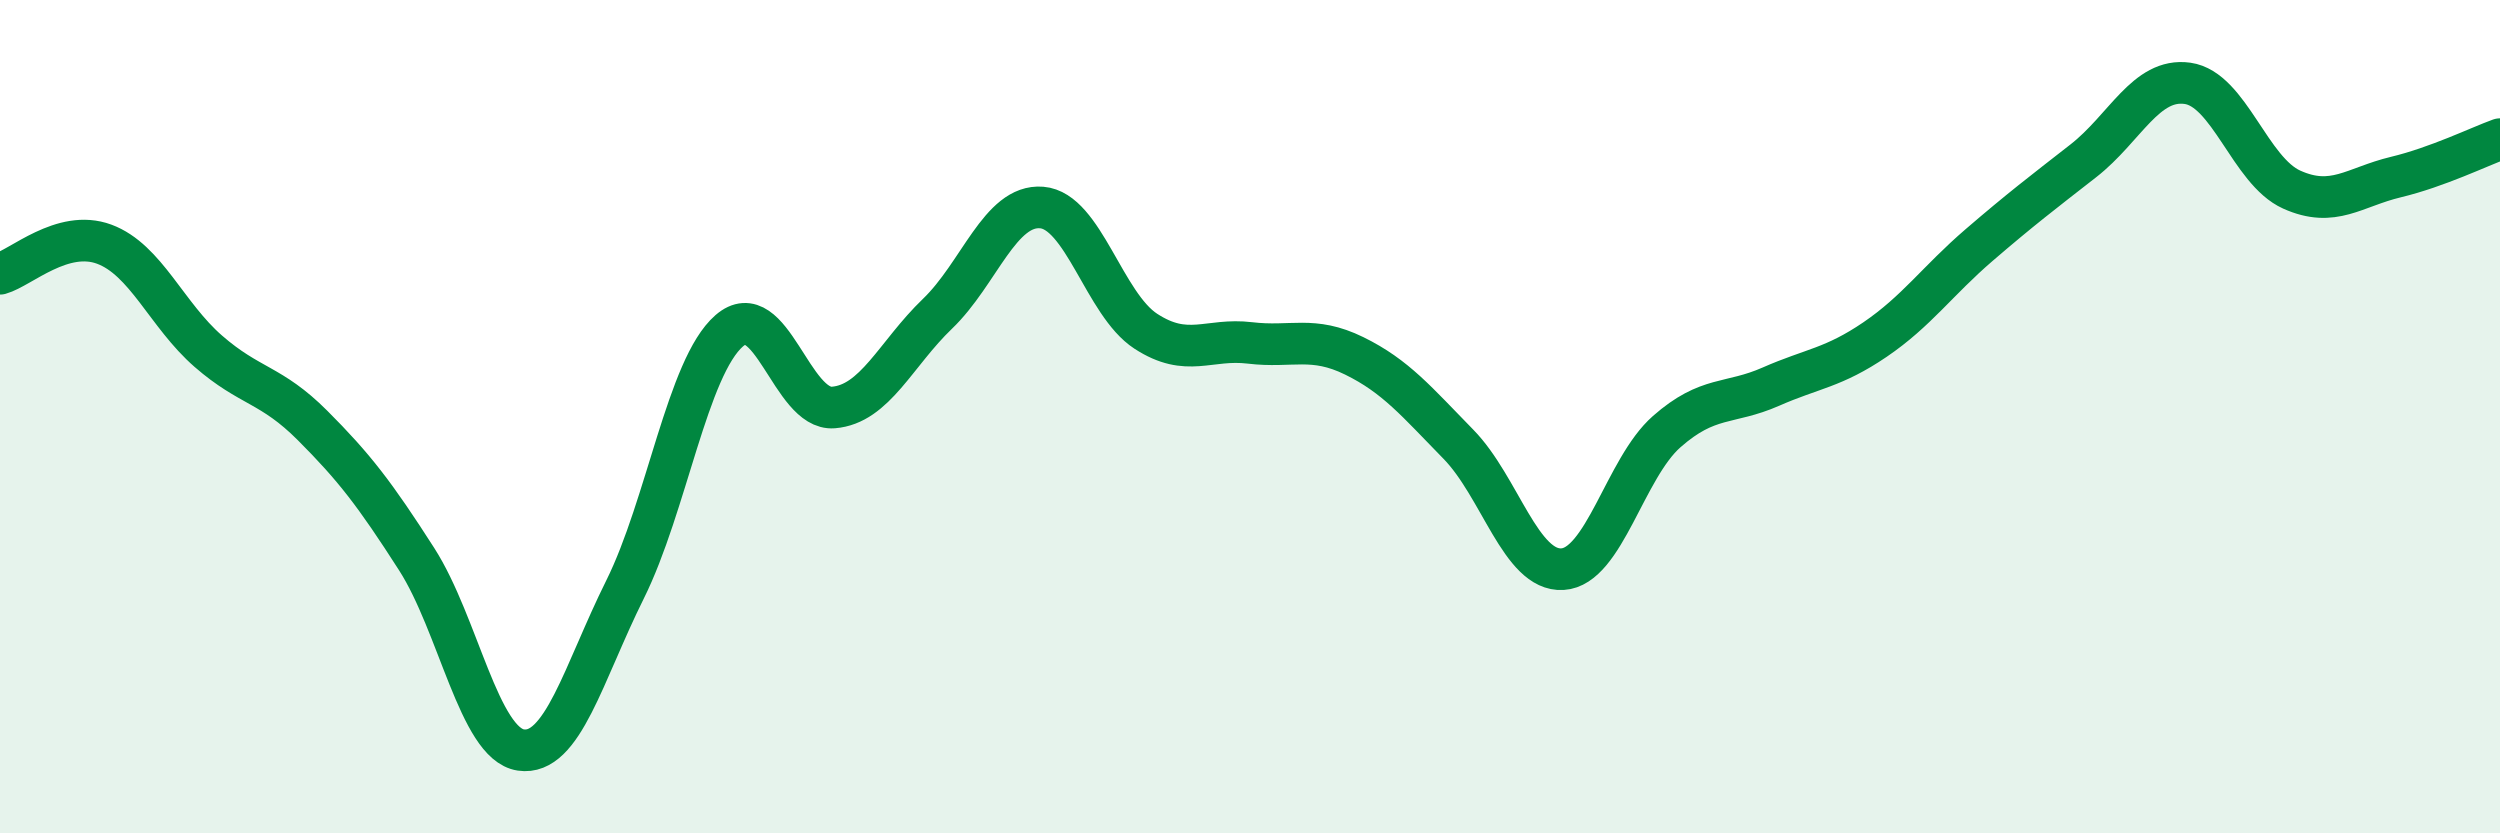
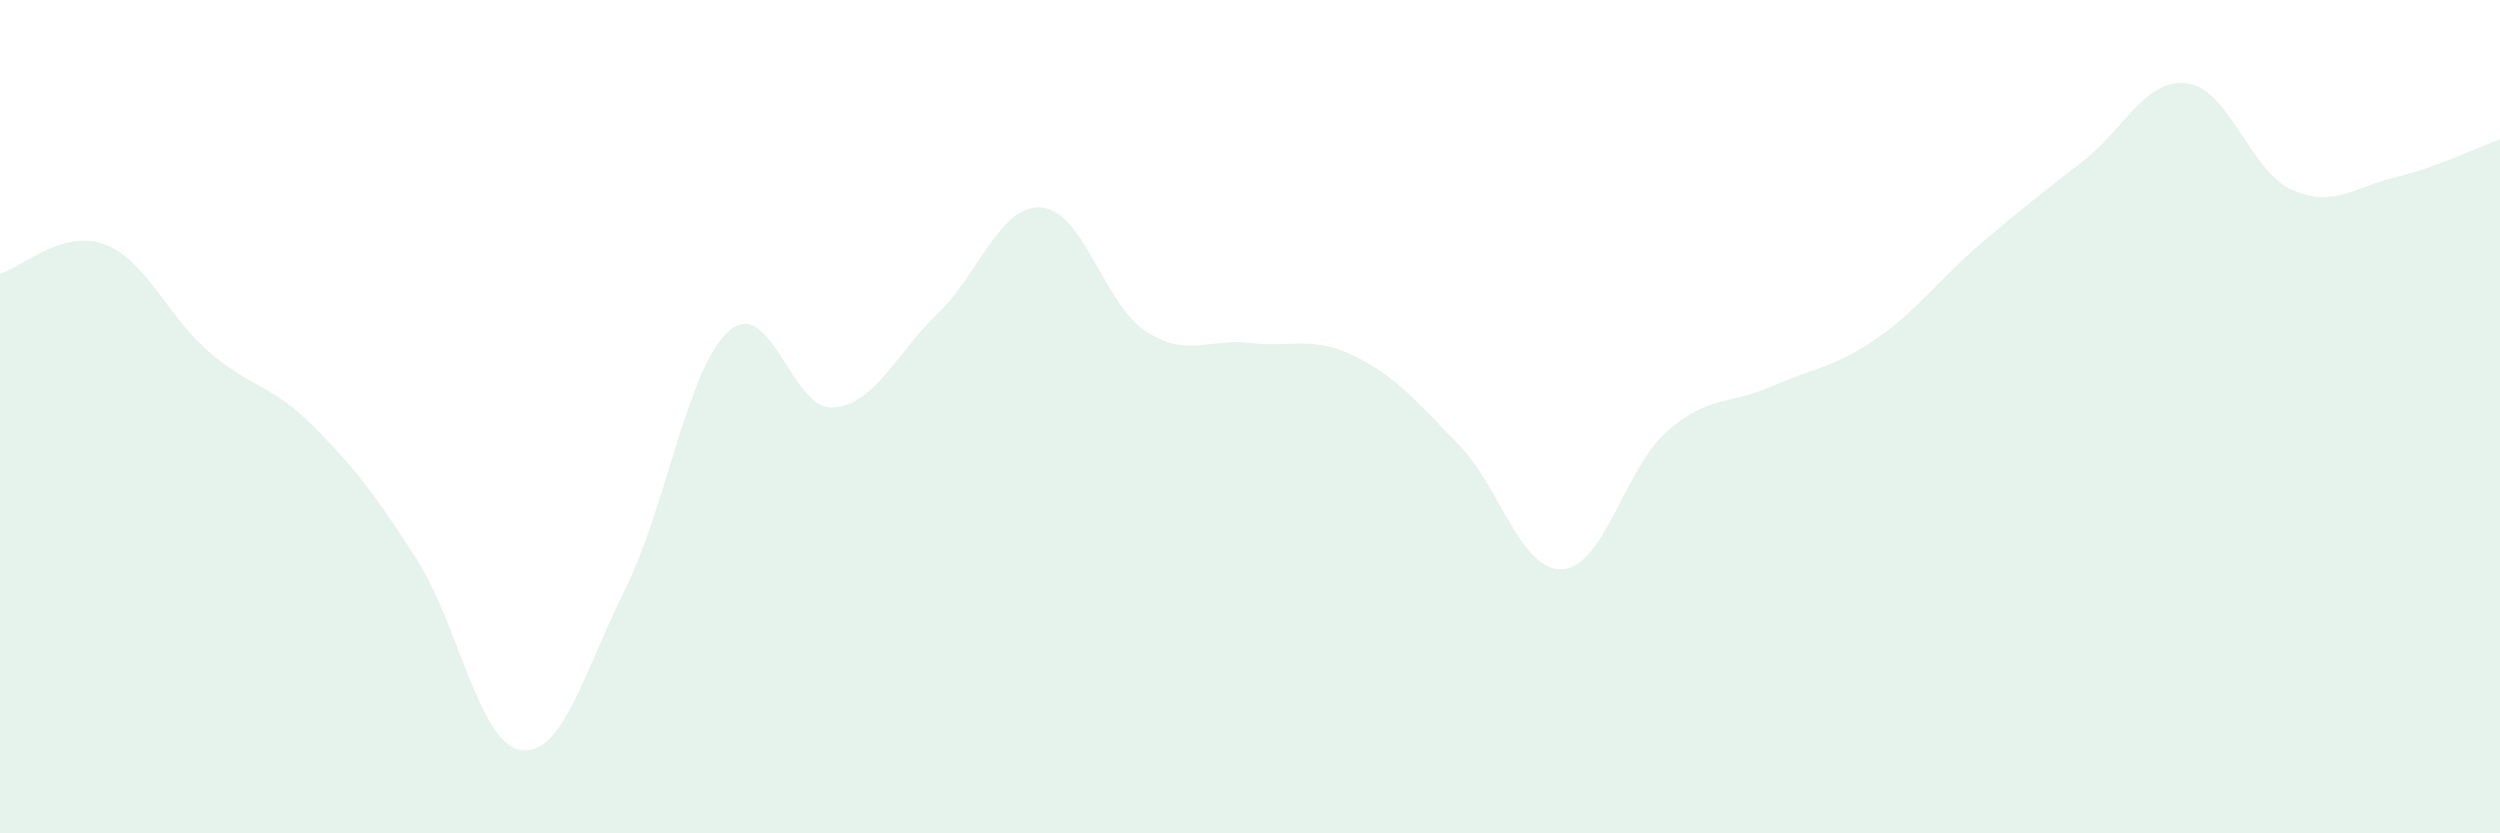
<svg xmlns="http://www.w3.org/2000/svg" width="60" height="20" viewBox="0 0 60 20">
  <path d="M 0,6.57 C 0.5,6.43 1.5,5.49 2.5,5.86 C 3.5,6.23 4,7.56 5,8.43 C 6,9.3 6.5,9.21 7.5,10.21 C 8.5,11.21 9,11.86 10,13.42 C 11,14.98 11.5,17.85 12.5,18 C 13.5,18.15 14,16.16 15,14.15 C 16,12.14 16.5,8.81 17.5,7.94 C 18.5,7.07 19,9.86 20,9.78 C 21,9.7 21.5,8.49 22.5,7.53 C 23.5,6.57 24,4.9 25,4.98 C 26,5.06 26.5,7.3 27.5,7.95 C 28.5,8.6 29,8.11 30,8.23 C 31,8.35 31.5,8.05 32.5,8.54 C 33.5,9.03 34,9.64 35,10.66 C 36,11.68 36.5,13.72 37.5,13.66 C 38.5,13.6 39,11.24 40,10.36 C 41,9.48 41.5,9.72 42.5,9.28 C 43.5,8.84 44,8.83 45,8.15 C 46,7.47 46.5,6.74 47.5,5.88 C 48.5,5.02 49,4.64 50,3.86 C 51,3.08 51.5,1.86 52.5,2 C 53.5,2.14 54,4.1 55,4.55 C 56,5 56.5,4.49 57.5,4.25 C 58.5,4.01 59.5,3.52 60,3.34L60 20L0 20Z" fill="#008740" opacity="0.1" stroke-linecap="round" stroke-linejoin="round" />
-   <path d="M 0,6.57 C 0.5,6.43 1.5,5.49 2.5,5.86 C 3.5,6.23 4,7.56 5,8.43 C 6,9.3 6.5,9.21 7.5,10.21 C 8.5,11.21 9,11.86 10,13.42 C 11,14.98 11.5,17.85 12.5,18 C 13.5,18.15 14,16.16 15,14.15 C 16,12.14 16.5,8.81 17.5,7.94 C 18.5,7.07 19,9.86 20,9.78 C 21,9.7 21.5,8.49 22.5,7.53 C 23.5,6.57 24,4.9 25,4.98 C 26,5.06 26.5,7.3 27.5,7.95 C 28.5,8.6 29,8.11 30,8.23 C 31,8.35 31.5,8.05 32.5,8.54 C 33.5,9.03 34,9.64 35,10.66 C 36,11.68 36.5,13.72 37.5,13.66 C 38.5,13.6 39,11.24 40,10.36 C 41,9.48 41.5,9.72 42.5,9.28 C 43.5,8.84 44,8.83 45,8.15 C 46,7.47 46.5,6.74 47.5,5.88 C 48.5,5.02 49,4.64 50,3.86 C 51,3.08 51.5,1.86 52.5,2 C 53.5,2.14 54,4.1 55,4.55 C 56,5 56.5,4.49 57.5,4.25 C 58.5,4.01 59.5,3.52 60,3.34" stroke="#008740" stroke-width="1" fill="none" stroke-linecap="round" stroke-linejoin="round" />
</svg>